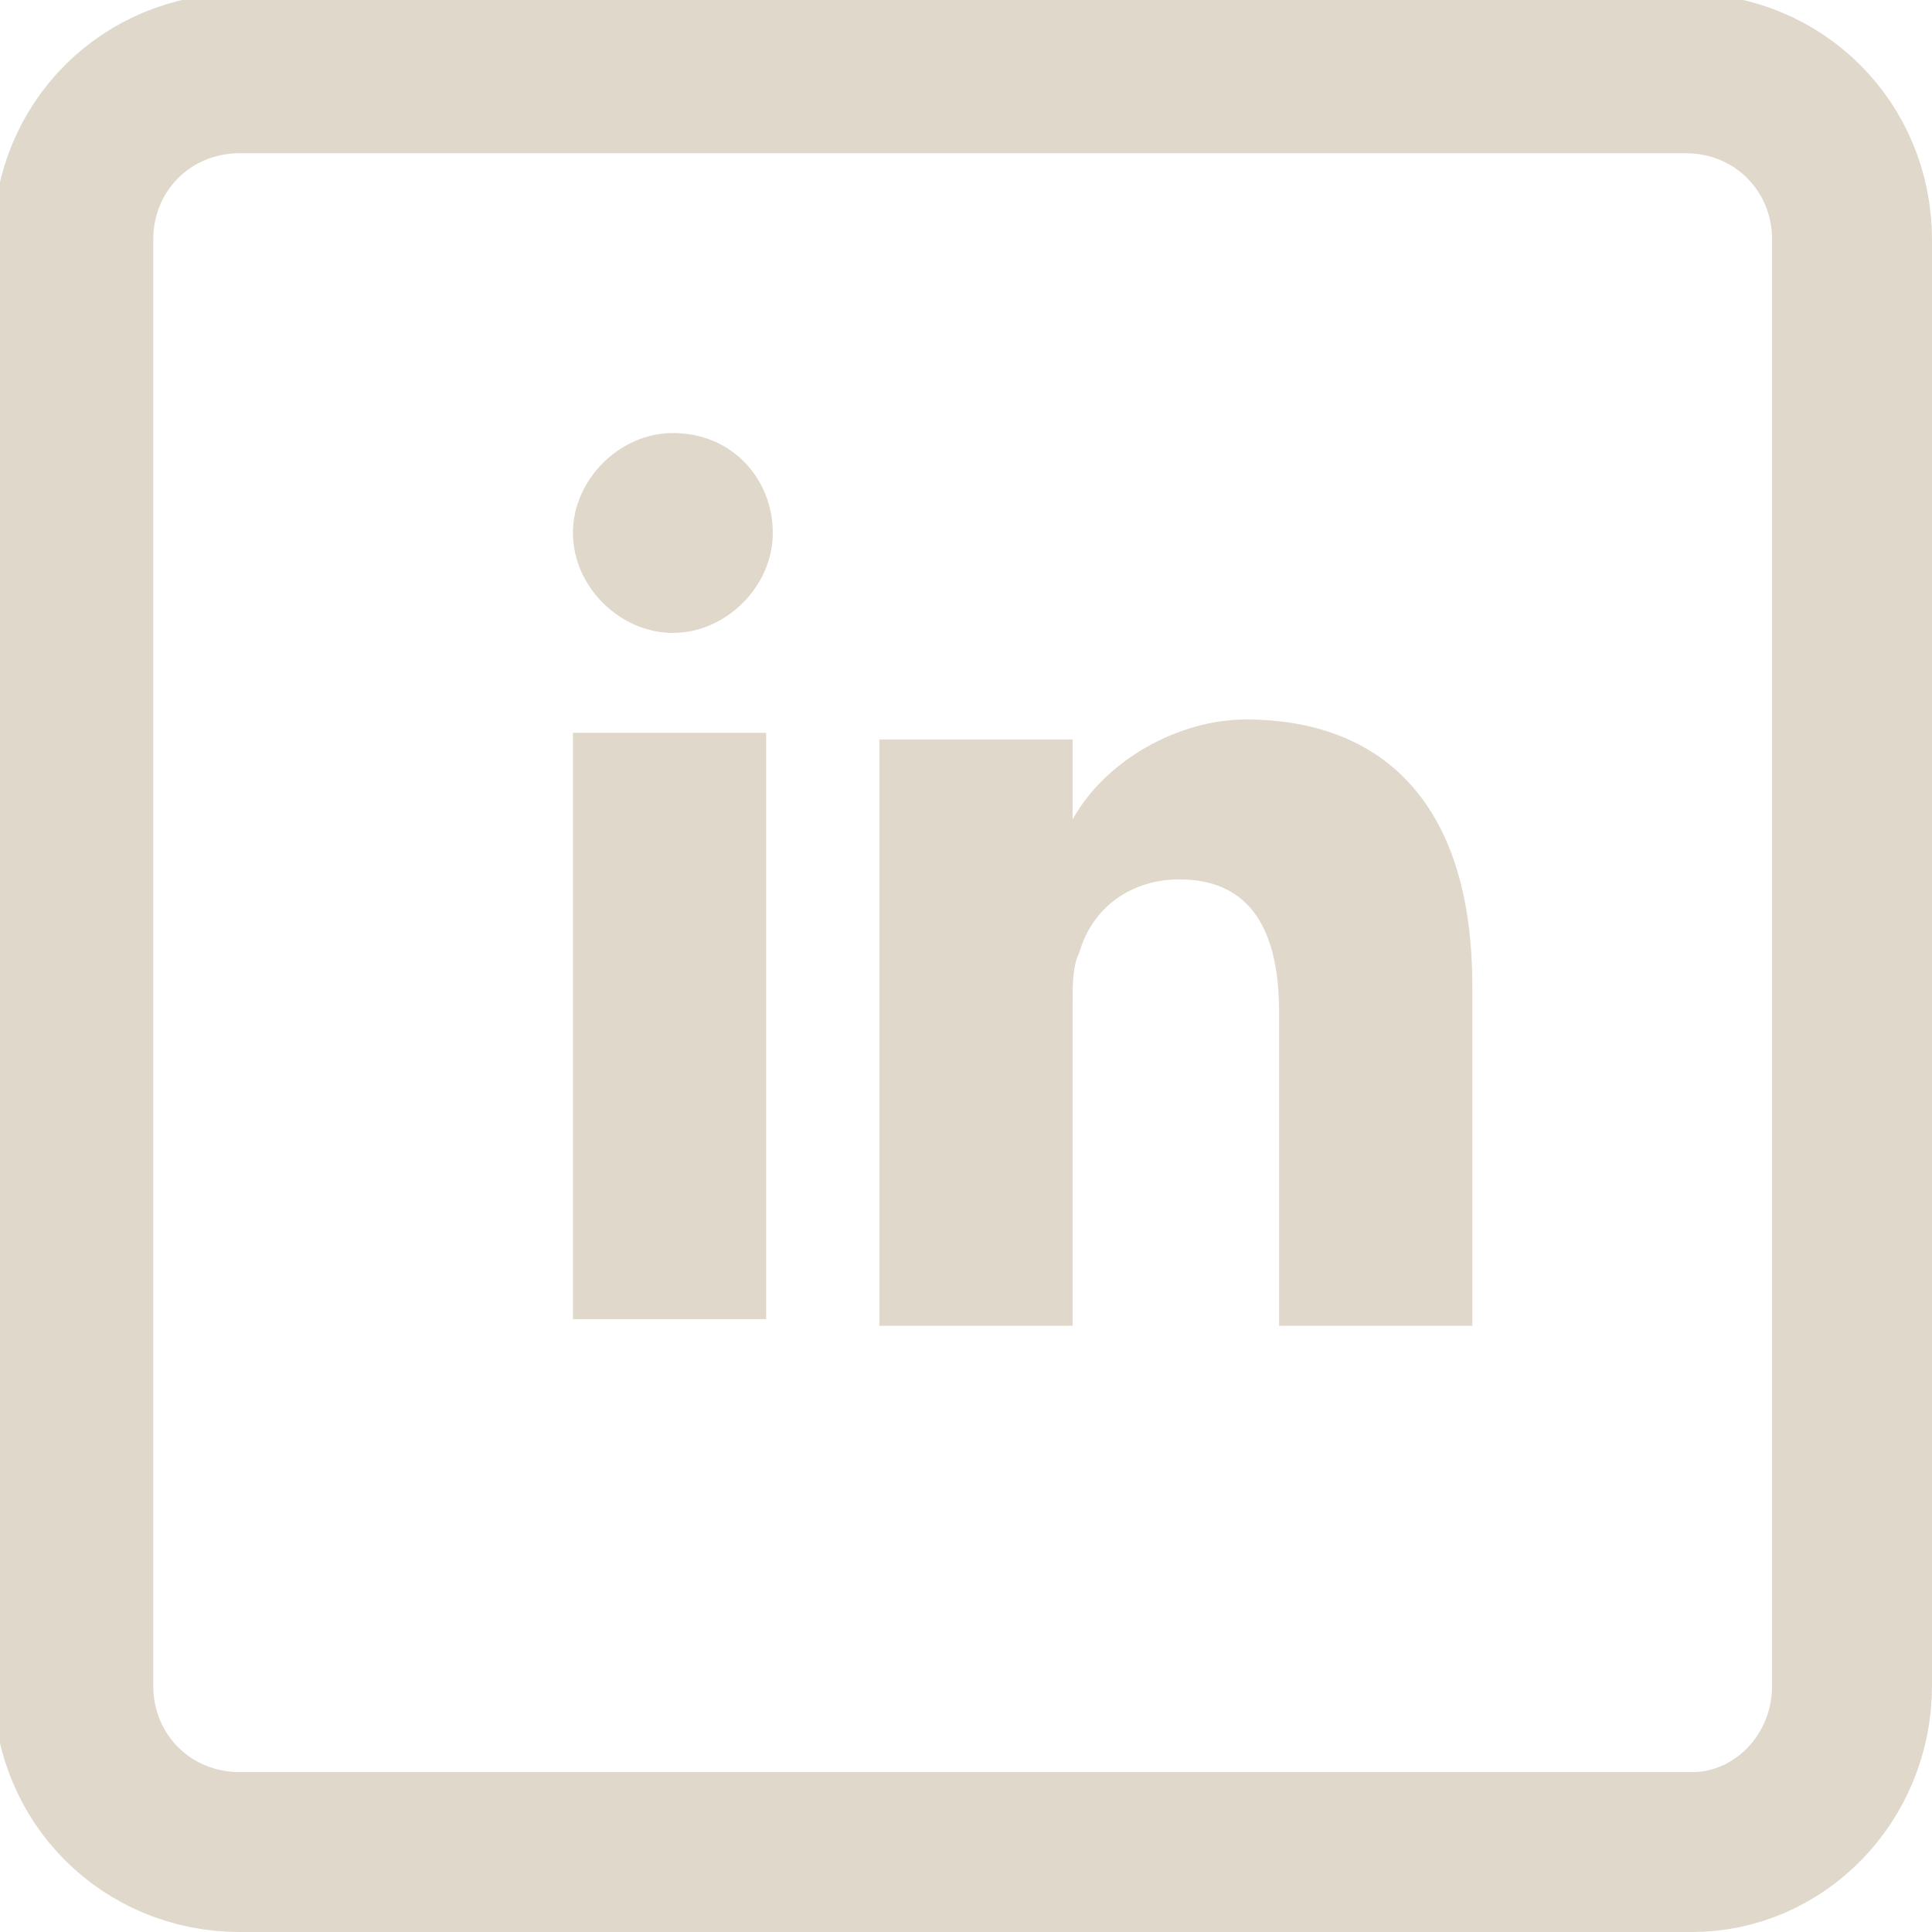
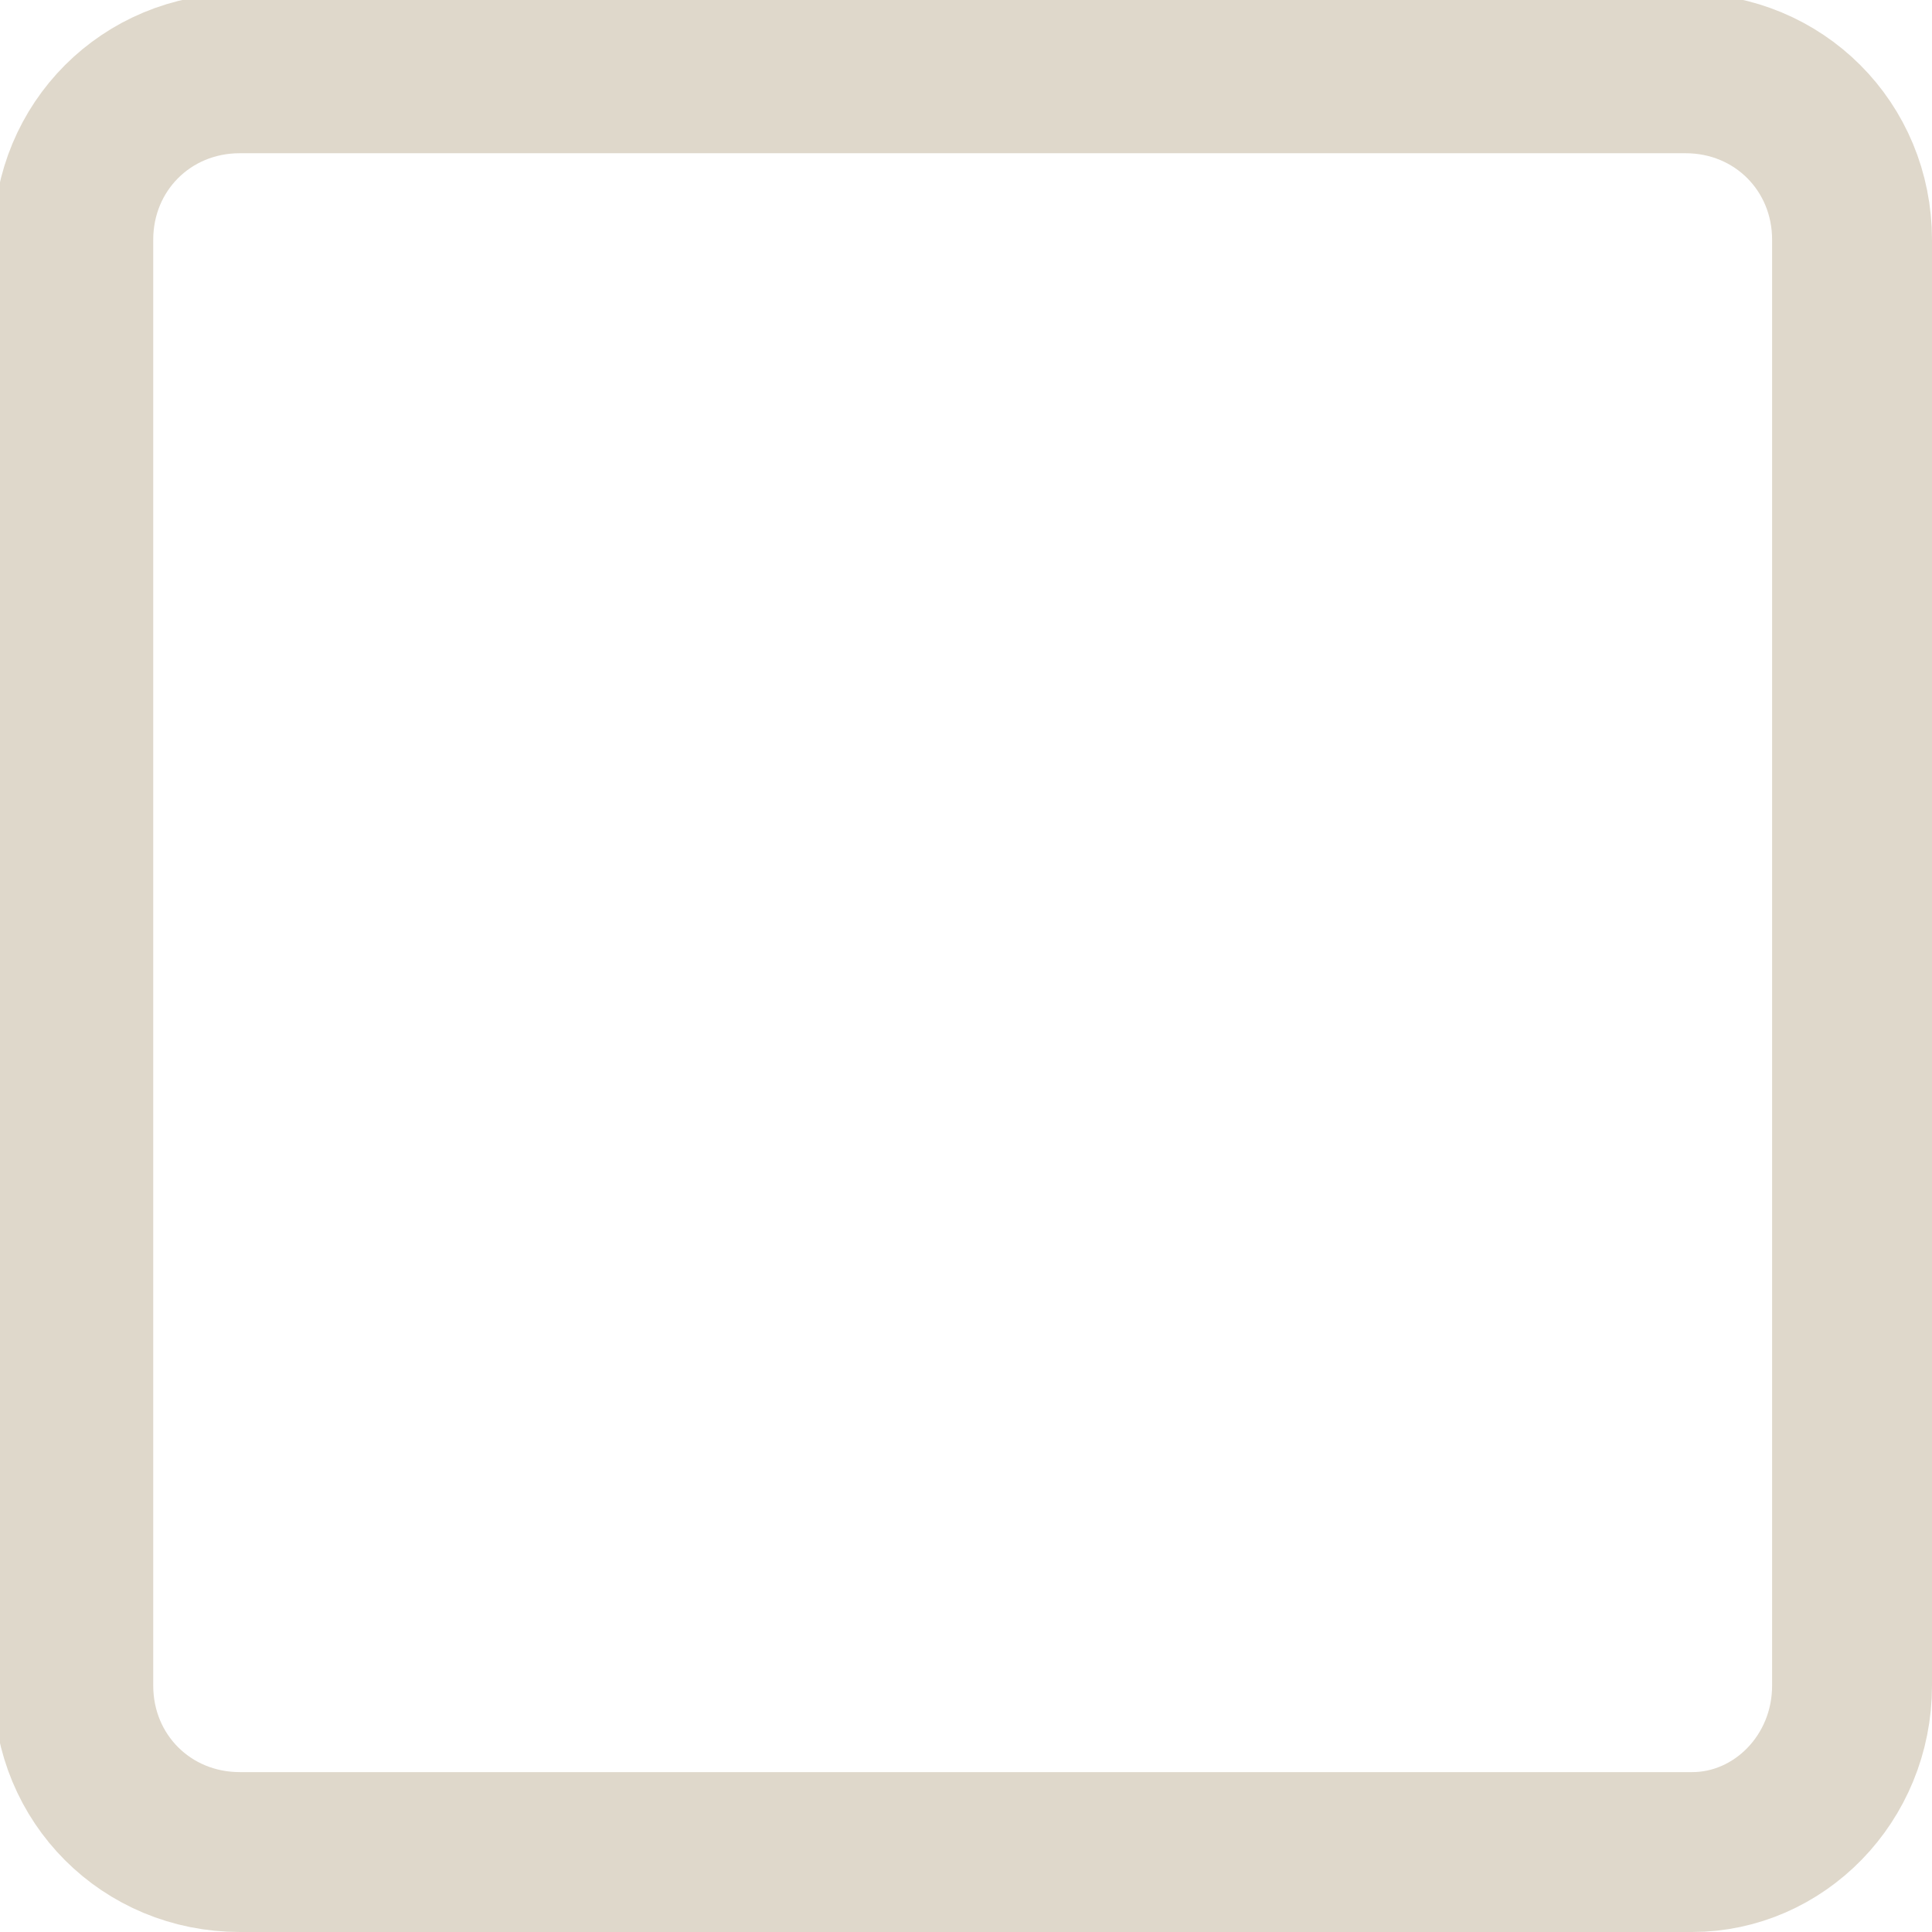
<svg xmlns="http://www.w3.org/2000/svg" version="1.1" id="Calque_1" x="0px" y="0px" viewBox="0 0 29 29" style="enable-background:new 0 0 29 29;" xml:space="preserve">
  <style type="text/css">
	.st0{fill:#DFD8CB;}
	.st1{fill:none;stroke:#DFD8CB;stroke-width:2.4;stroke-miterlimit:10;}
</style>
  <title>linkedin</title>
-   <path class="st0" d="M22.1,14.8v5.1h-2.9v-4.7c0-1.2-0.4-2-1.5-2c-0.7,0-1.3,0.4-1.5,1.1c-0.1,0.2-0.1,0.5-0.1,0.7v4.9h-2.9  c0,0,0-8,0-8.8h2.9v1.2l0,0l0,0l0,0c0.5-0.9,1.6-1.5,2.6-1.5C20.7,10.8,22.1,12,22.1,14.8L22.1,14.8z M8.6,19.8h2.9V11H8.6V19.8z   M11.6,8c0,0.8-0.7,1.5-1.5,1.5S8.6,8.8,8.6,8s0.7-1.5,1.5-1.5C11,6.5,11.6,7.2,11.6,8z" />
  <path class="st1" d="M25.4,27.8H3.6c-1.4,0-2.5-1.1-2.5-2.5V3.6c0-1.4,1.1-2.5,2.5-2.5h21.7c1.4,0,2.5,1.1,2.5,2.5v21.7  C27.8,26.7,26.7,27.8,25.4,27.8z" />
</svg>